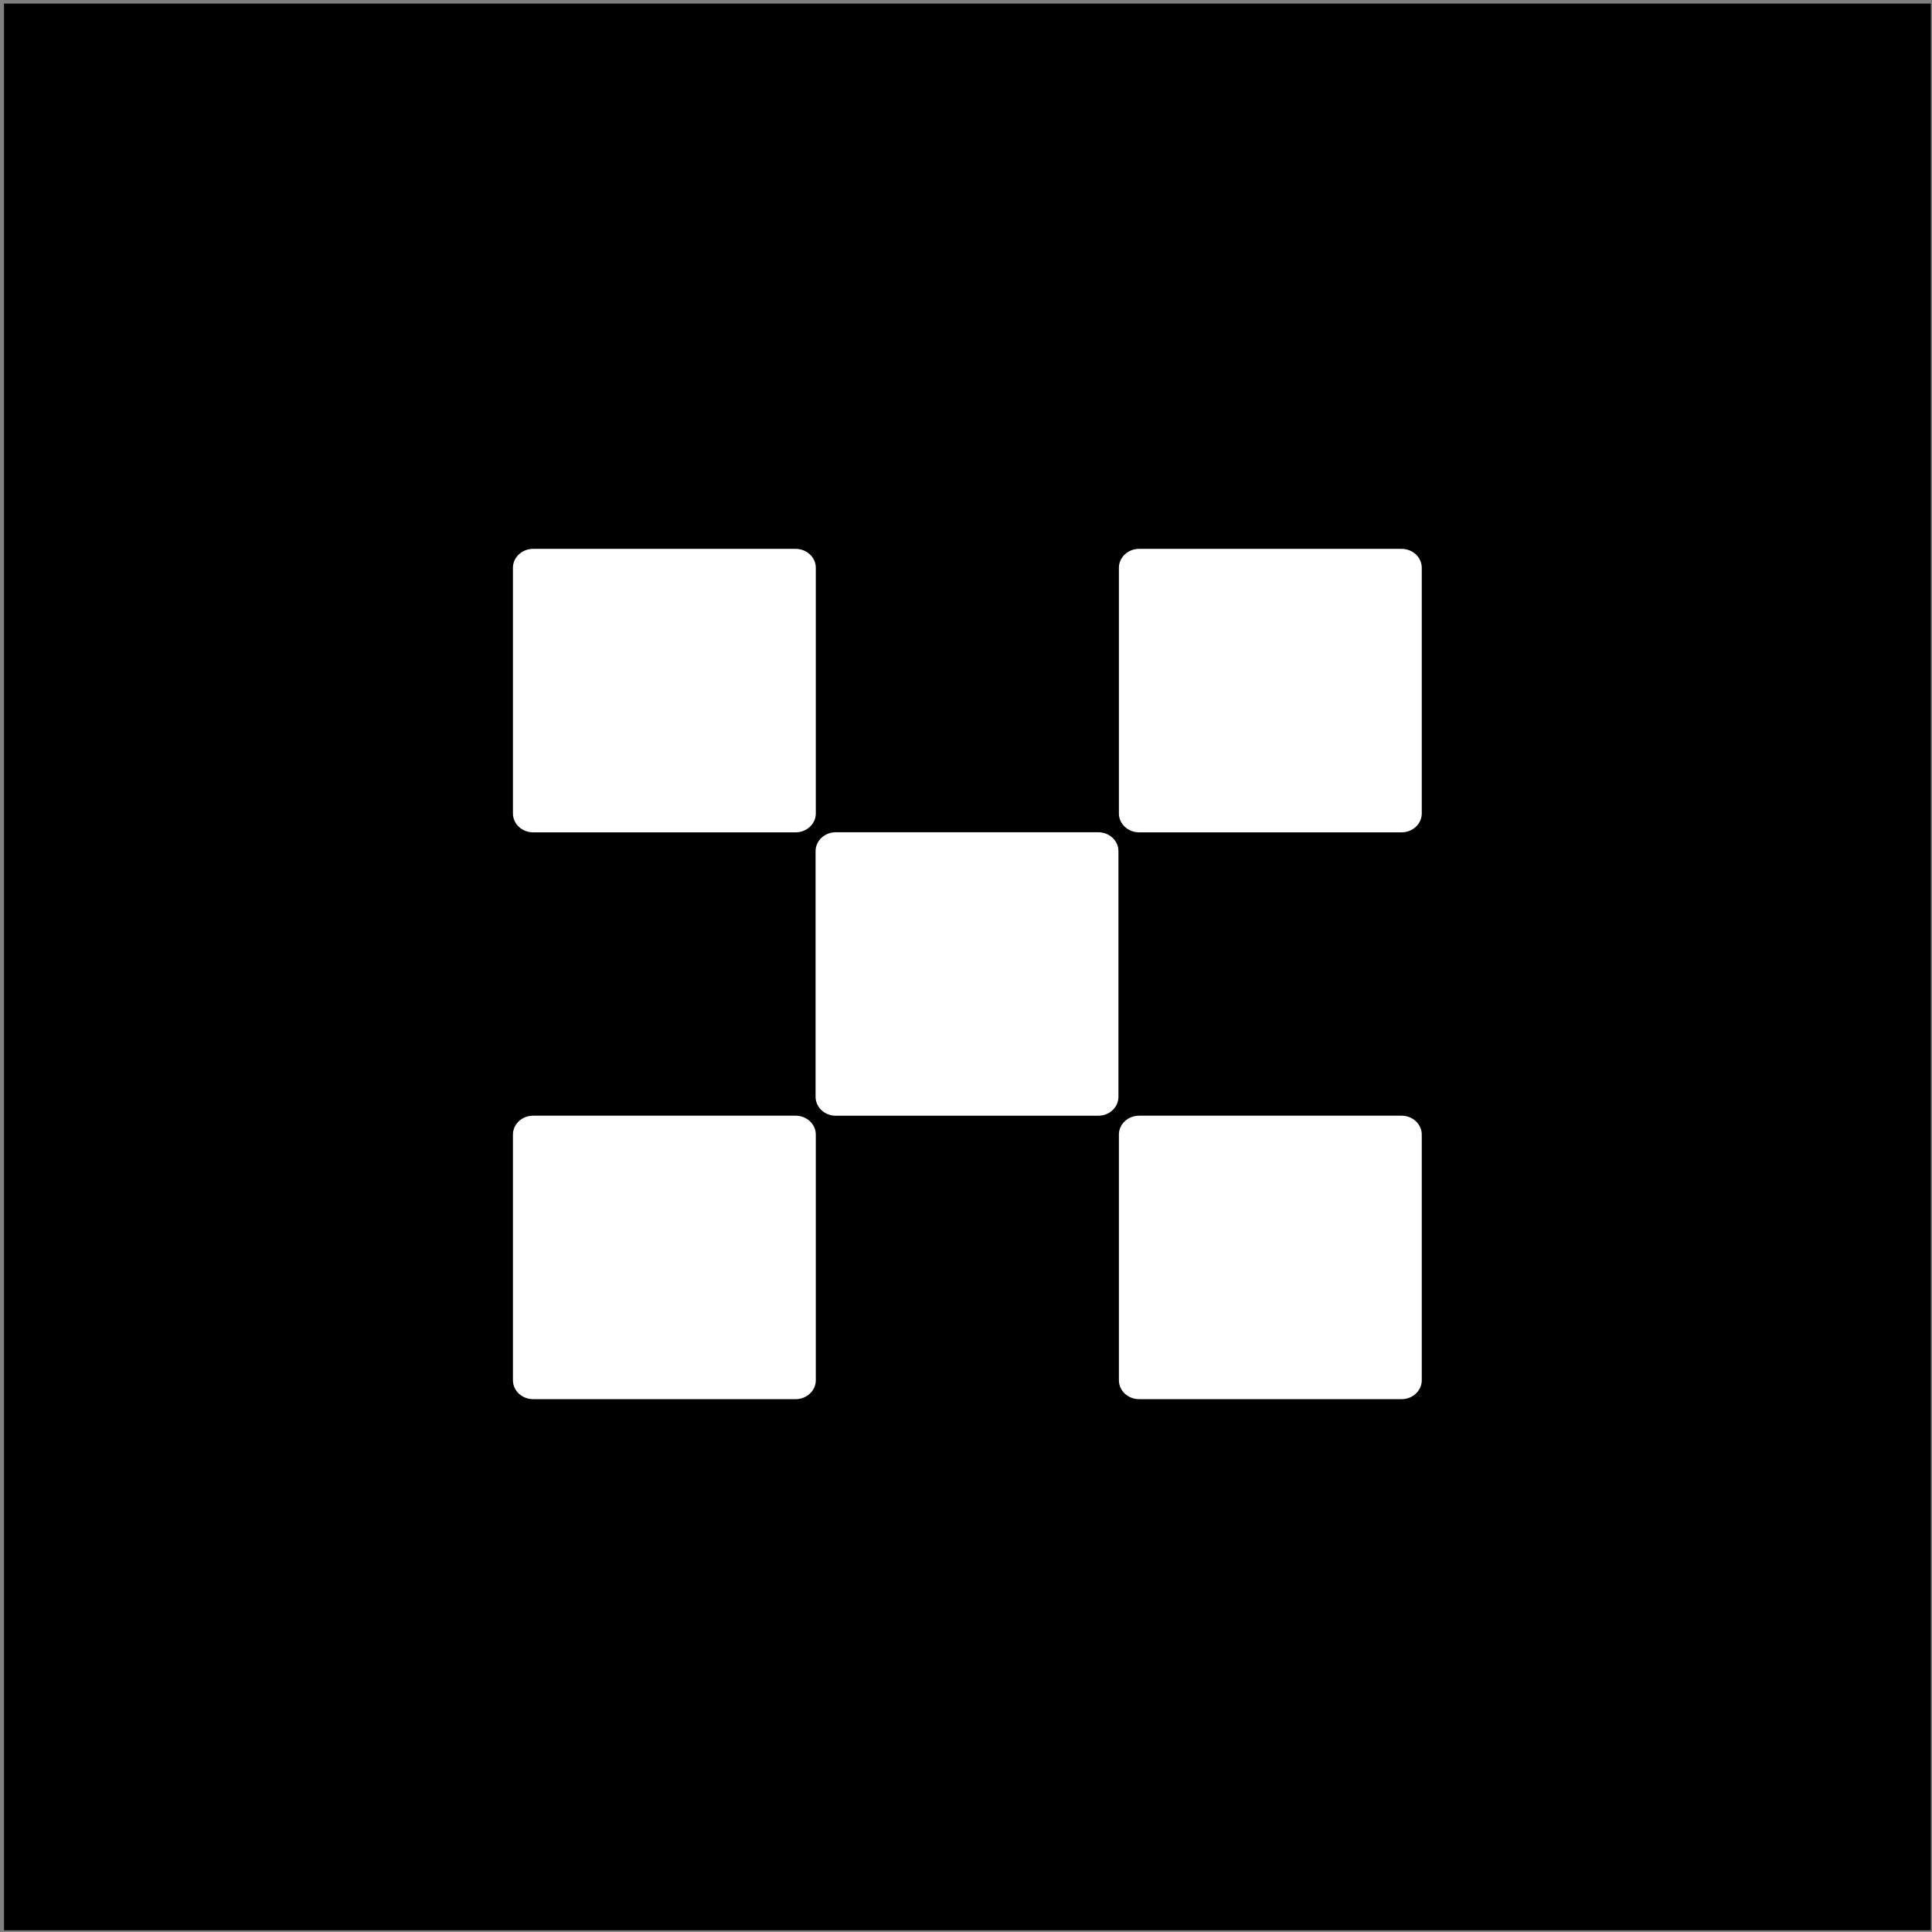
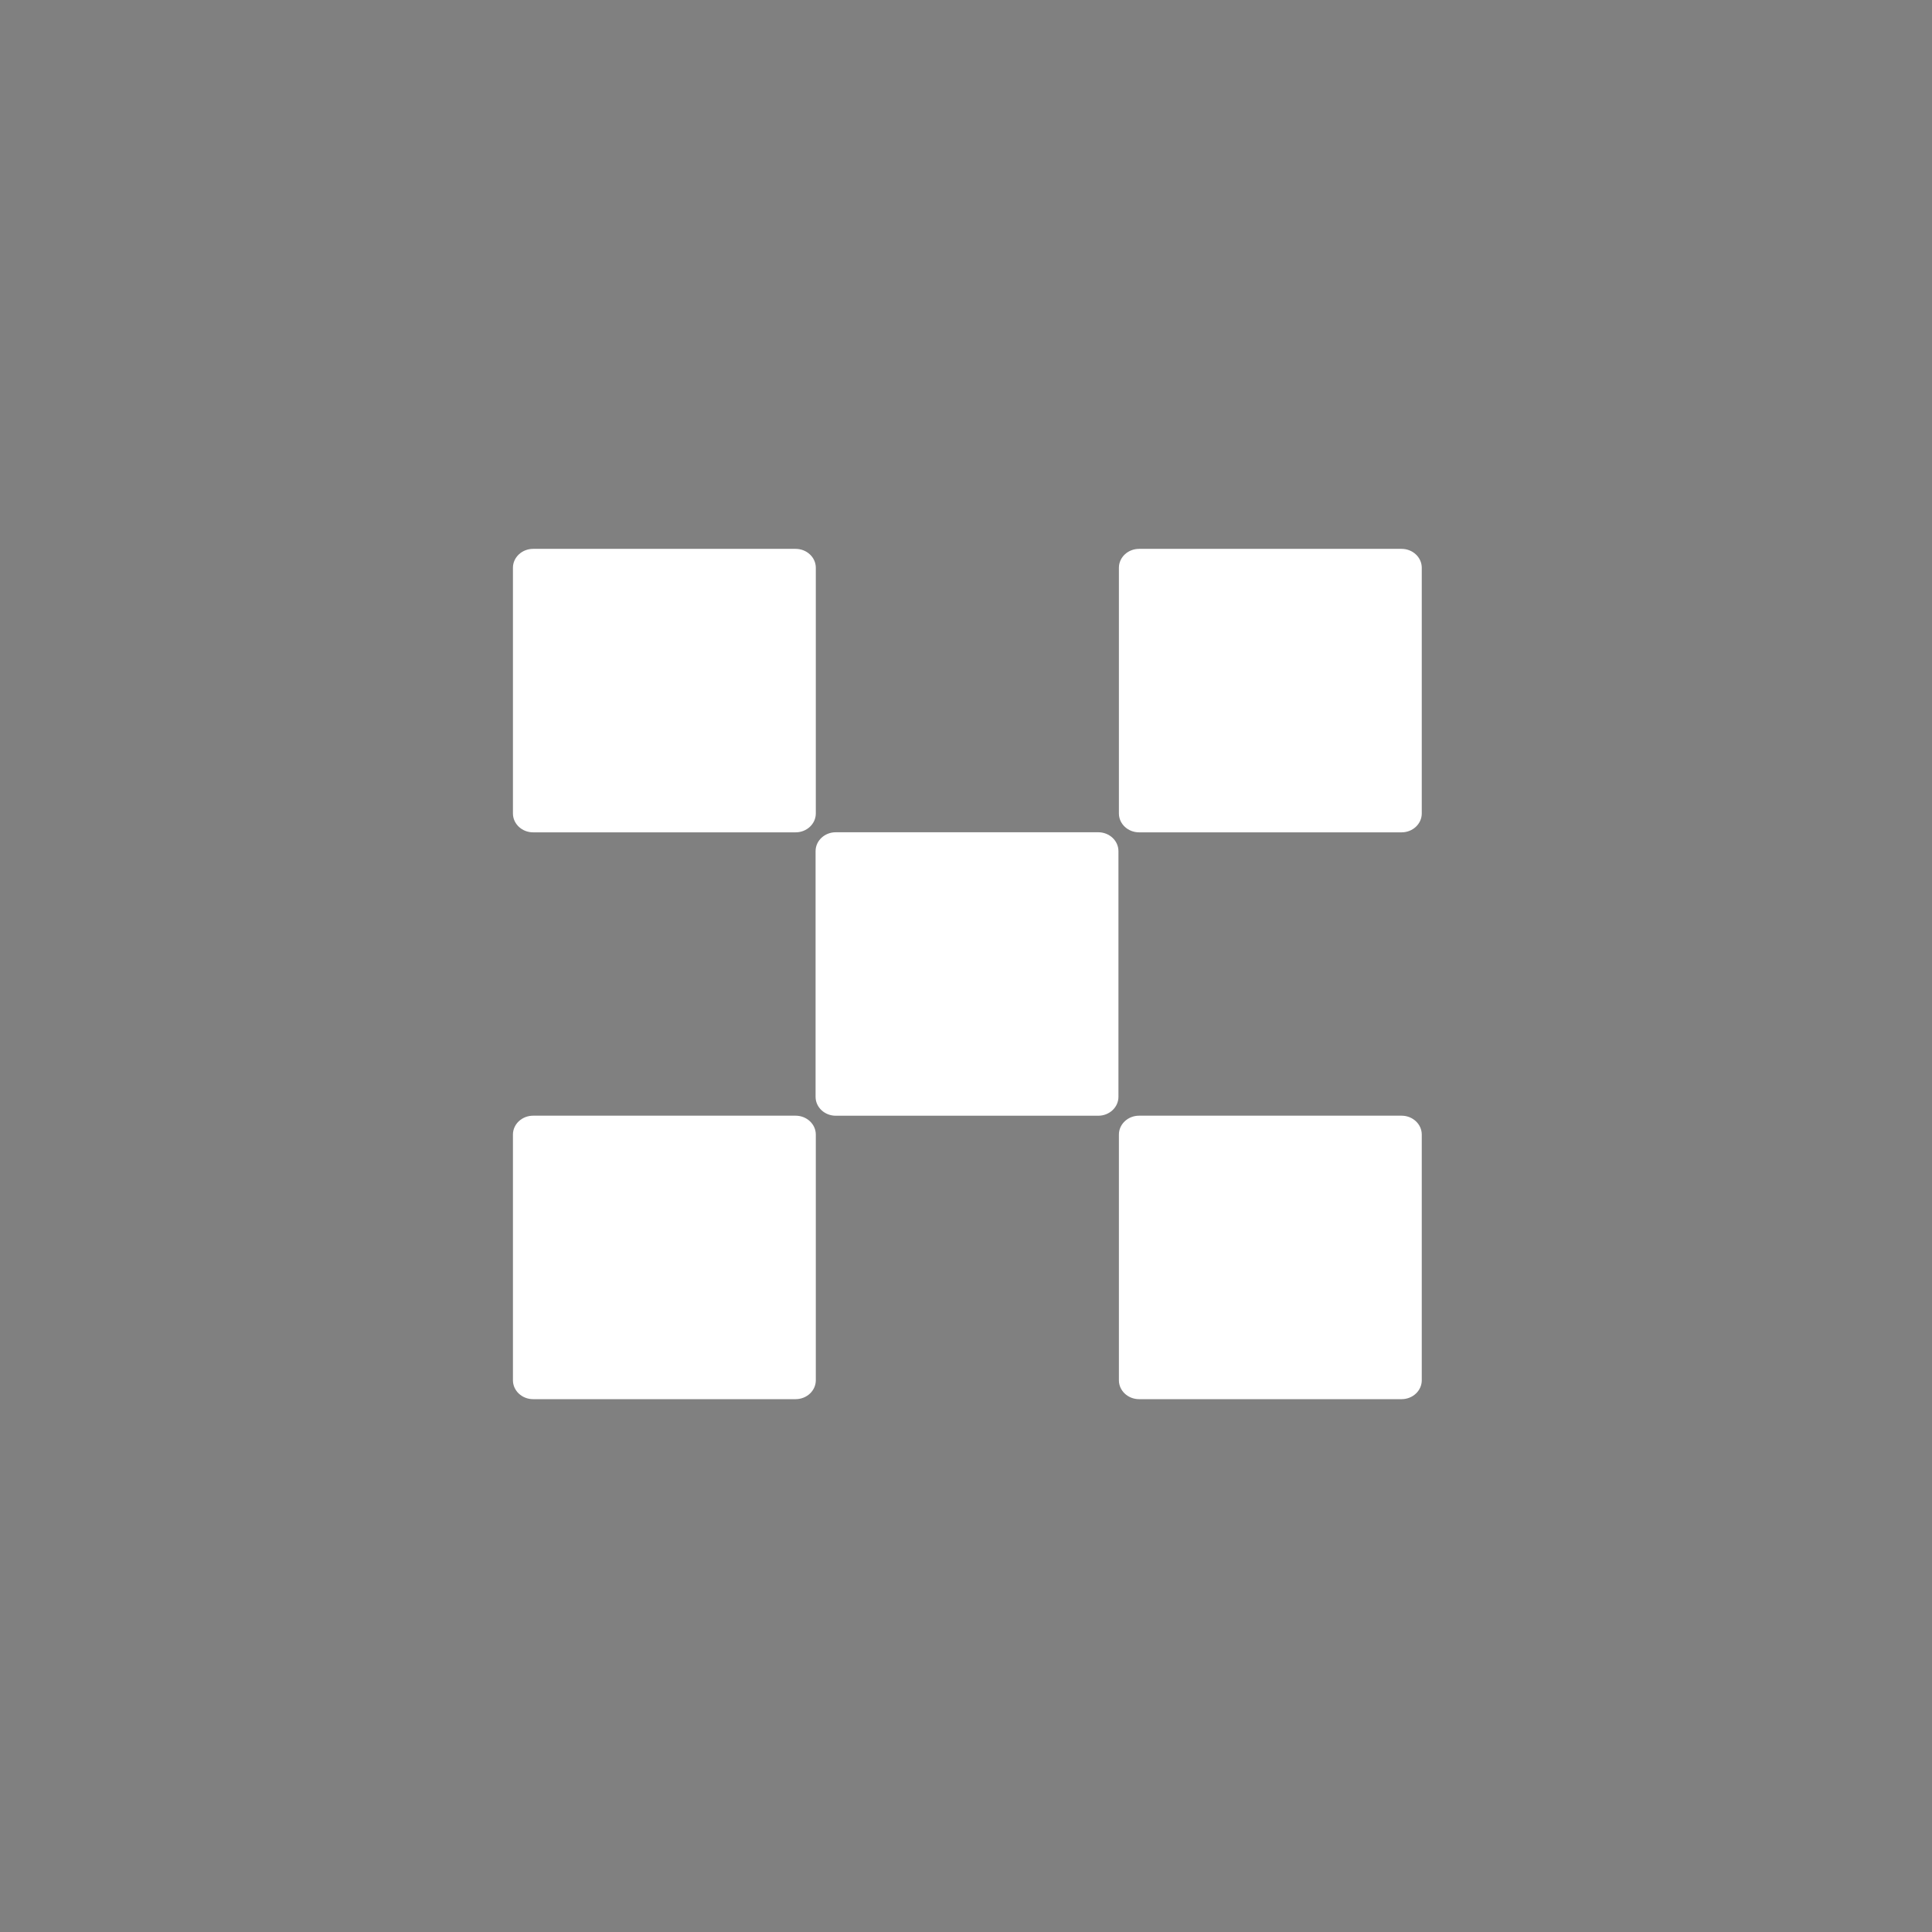
<svg xmlns="http://www.w3.org/2000/svg" width="338" height="338" viewBox="0 0 338 338" fill="none">
  <rect x="0" y="0" width="338" height="338" fill="#808080" stroke="none" />
-   <rect x="0.703" y="0.625" width="337.086" height="337.086" fill="black" />
  <path d="M192.137 145.602H146.216C144.266 145.602 142.684 147.082 142.684 148.908V191.889C142.684 193.715 144.266 195.195 146.216 195.195H192.137C194.088 195.195 195.669 193.715 195.669 191.889V148.908C195.669 147.082 194.088 145.602 192.137 145.602Z" fill="white" />
  <path d="M139.19 96.023H93.27C91.319 96.023 89.738 97.504 89.738 99.33V142.311C89.738 144.137 91.319 145.617 93.27 145.617H139.19C141.141 145.617 142.724 144.137 142.724 142.311V99.33C142.724 97.504 141.141 96.023 139.19 96.023Z" fill="white" />
  <path d="M245.203 96.023H199.282C197.332 96.023 195.75 97.504 195.75 99.33V142.311C195.75 144.137 197.332 145.617 199.282 145.617H245.203C247.154 145.617 248.735 144.137 248.735 142.311V99.33C248.735 97.504 247.154 96.023 245.203 96.023Z" fill="white" />
  <path d="M139.19 195.188H93.27C91.319 195.188 89.738 196.668 89.738 198.494V241.475C89.738 243.301 91.319 244.781 93.27 244.781H139.19C141.141 244.781 142.724 243.301 142.724 241.475V198.494C142.724 196.668 141.141 195.188 139.19 195.188Z" fill="white" />
  <path d="M245.203 195.188H199.282C197.332 195.188 195.75 196.668 195.75 198.494V241.475C195.75 243.301 197.332 244.781 199.282 244.781H245.203C247.154 244.781 248.735 243.301 248.735 241.475V198.494C248.735 196.668 247.154 195.188 245.203 195.188Z" fill="white" />
</svg>